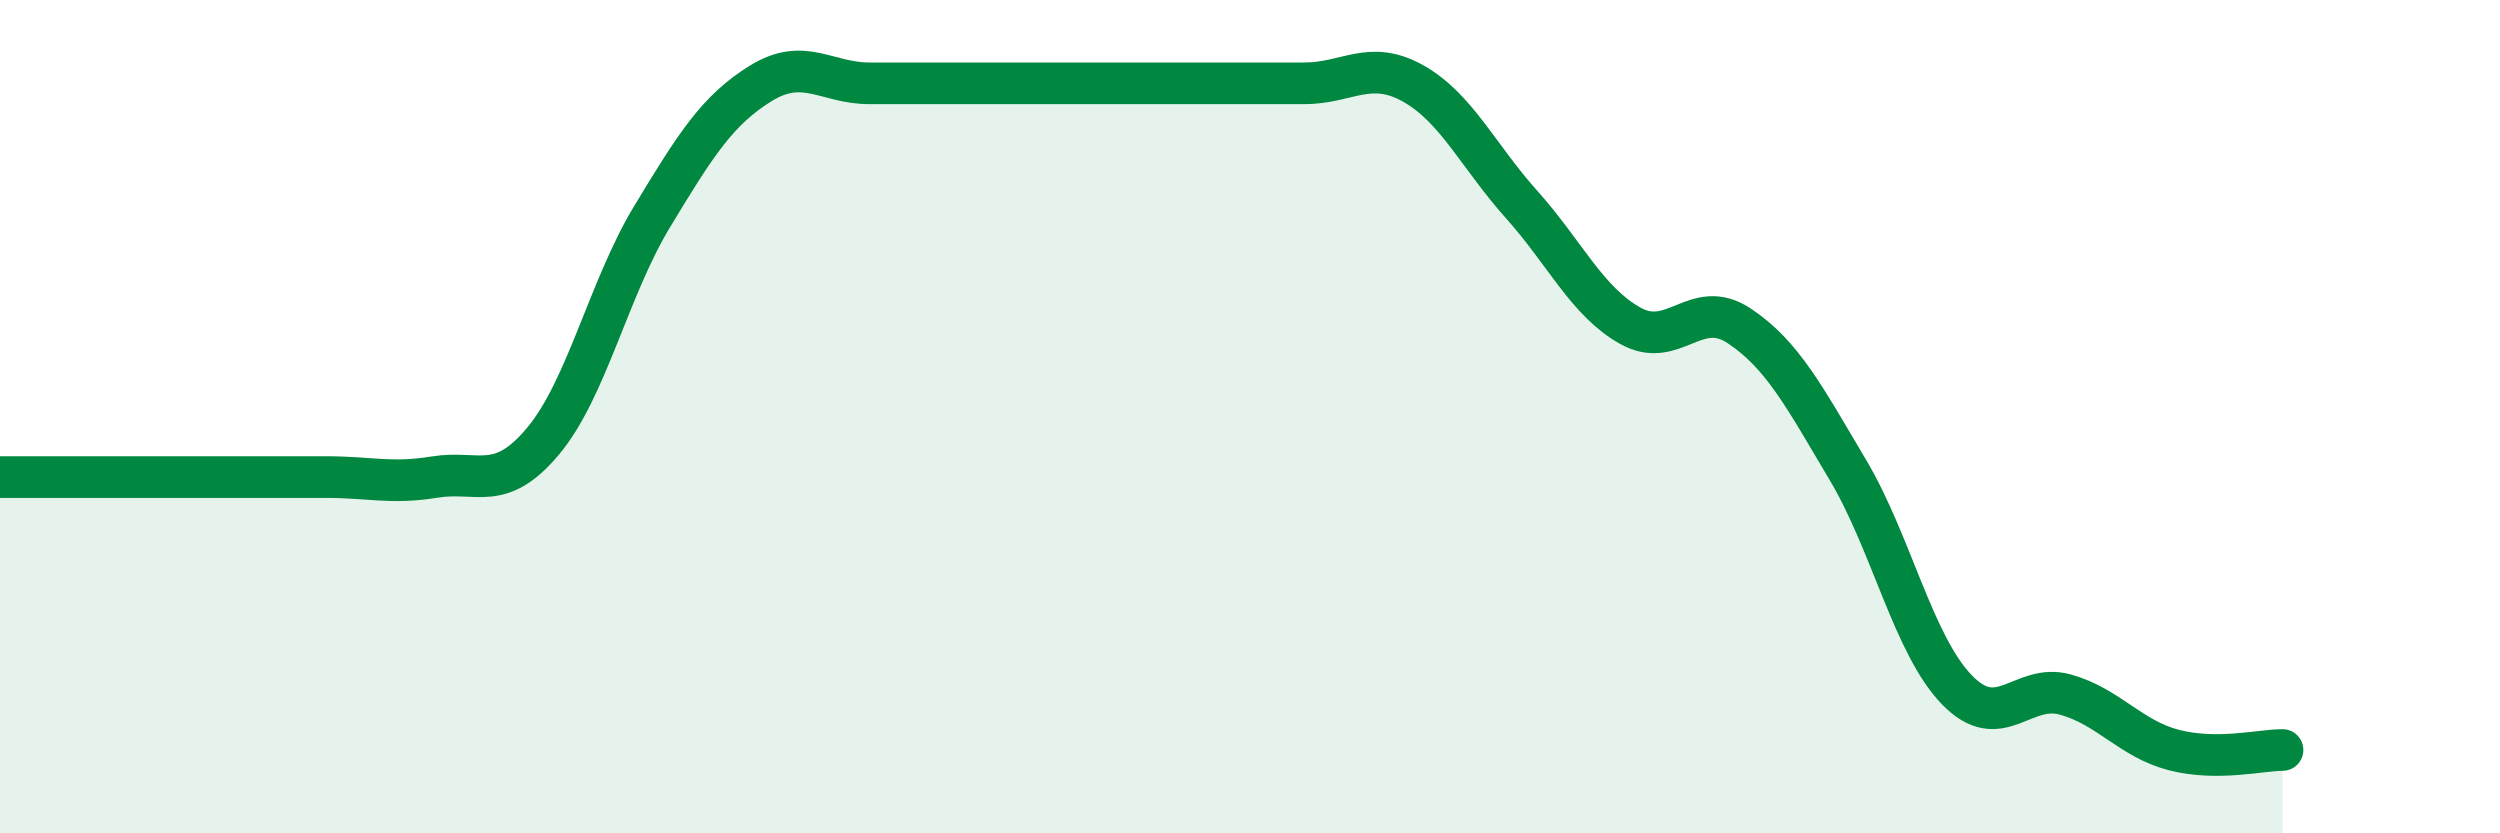
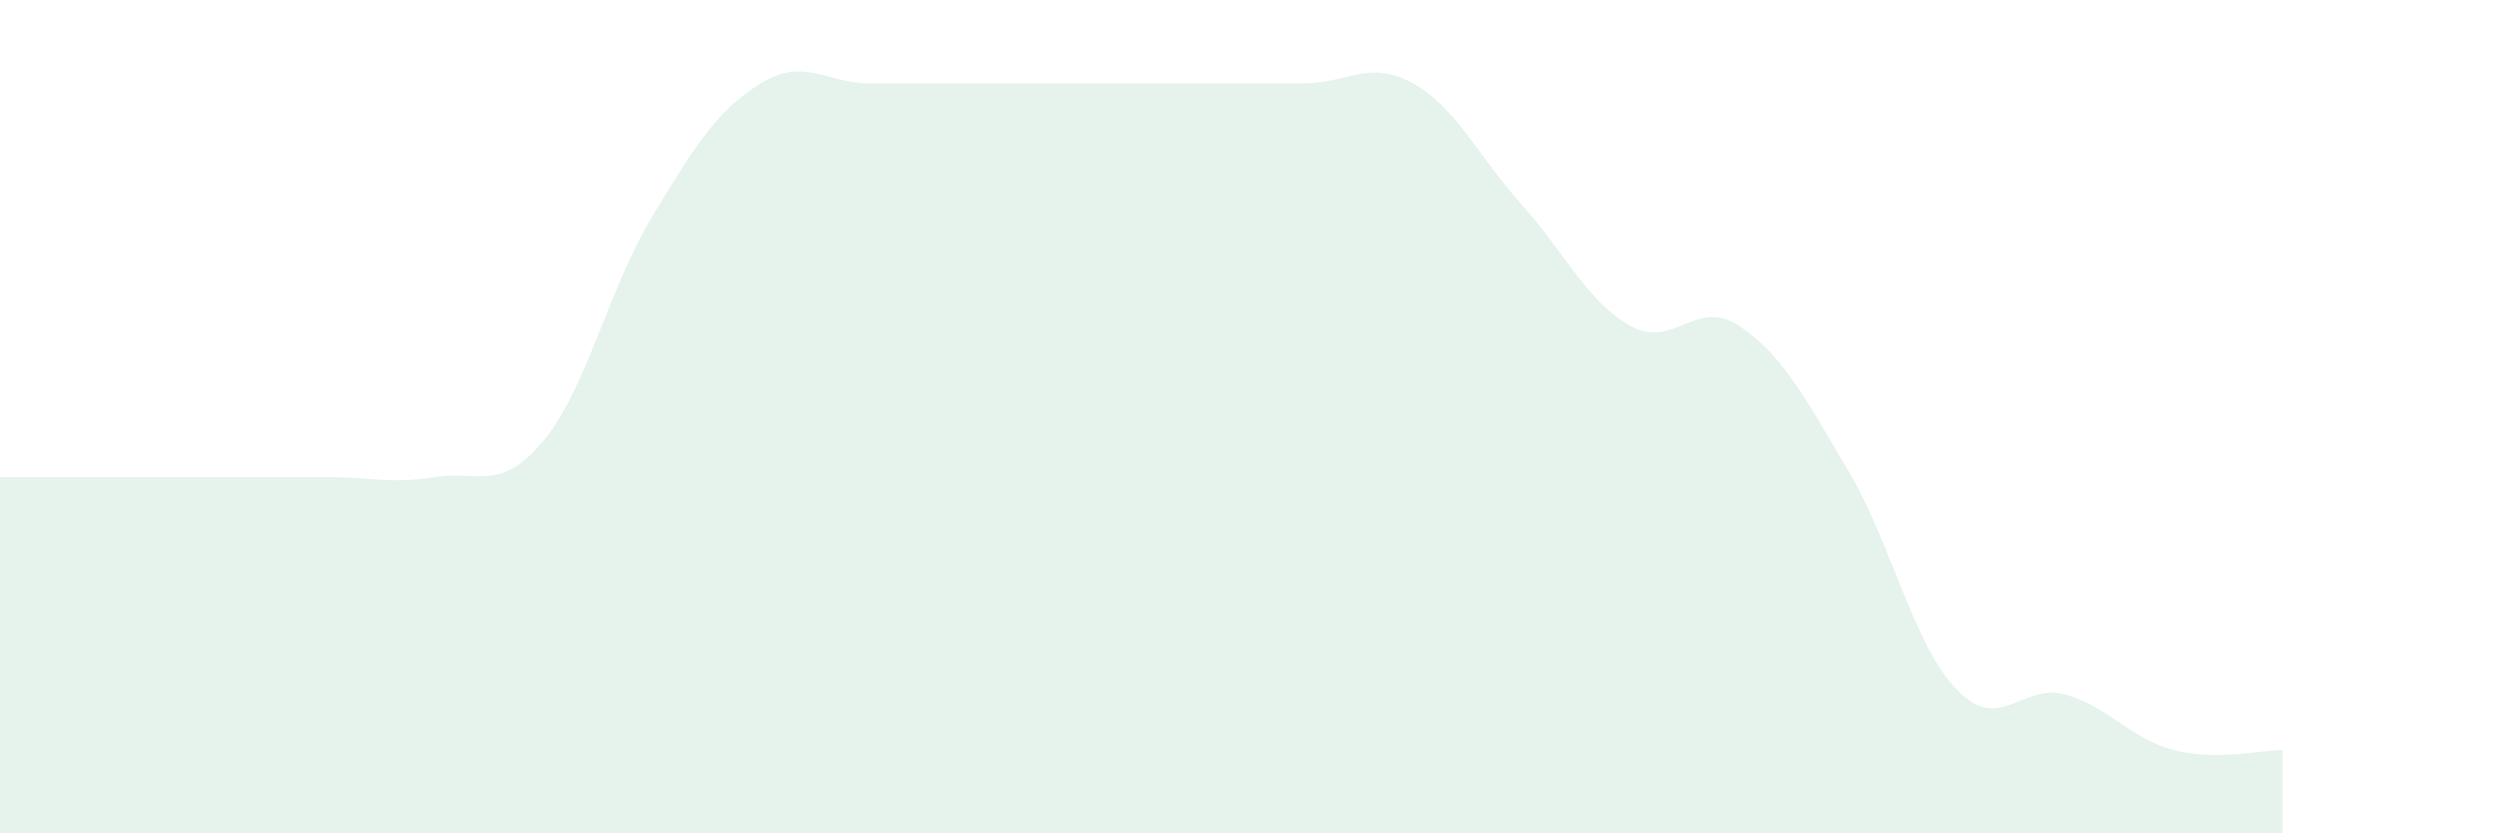
<svg xmlns="http://www.w3.org/2000/svg" width="60" height="20" viewBox="0 0 60 20">
  <path d="M 0,11.45 C 0.52,11.45 1.57,11.45 2.61,11.45 C 3.65,11.45 4.18,11.45 5.22,11.45 C 6.26,11.45 6.79,11.45 7.83,11.45 C 8.87,11.45 9.39,11.62 10.43,11.45 C 11.47,11.28 12,11.83 13.04,10.58 C 14.08,9.33 14.61,6.92 15.65,5.2 C 16.69,3.48 17.22,2.64 18.26,2 C 19.3,1.36 19.83,2 20.87,2 C 21.91,2 22.44,2 23.48,2 C 24.52,2 25.05,2 26.09,2 C 27.13,2 27.66,2 28.7,2 C 29.74,2 30.26,2 31.3,2 C 32.34,2 32.87,1.42 33.91,2 C 34.95,2.58 35.48,3.75 36.52,4.91 C 37.56,6.07 38.09,7.24 39.13,7.82 C 40.17,8.4 40.7,7.13 41.74,7.82 C 42.78,8.51 43.31,9.53 44.35,11.28 C 45.39,13.03 45.92,15.47 46.96,16.55 C 48,17.63 48.53,16.38 49.57,16.67 C 50.61,16.96 51.13,17.73 52.17,18 C 53.21,18.27 54.26,18 54.78,18L54.78 20L0 20Z" fill="#008740" opacity="0.1" stroke-linecap="round" stroke-linejoin="round" />
-   <path d="M 0,11.45 C 0.52,11.45 1.57,11.45 2.61,11.45 C 3.65,11.45 4.18,11.45 5.22,11.45 C 6.26,11.45 6.79,11.45 7.83,11.45 C 8.87,11.45 9.39,11.62 10.43,11.45 C 11.47,11.28 12,11.83 13.04,10.58 C 14.08,9.33 14.61,6.92 15.65,5.2 C 16.69,3.48 17.22,2.64 18.26,2 C 19.3,1.36 19.83,2 20.87,2 C 21.91,2 22.44,2 23.48,2 C 24.52,2 25.05,2 26.09,2 C 27.13,2 27.66,2 28.7,2 C 29.74,2 30.26,2 31.3,2 C 32.34,2 32.87,1.42 33.91,2 C 34.95,2.58 35.48,3.75 36.52,4.91 C 37.56,6.07 38.09,7.24 39.13,7.82 C 40.17,8.4 40.7,7.13 41.74,7.82 C 42.78,8.51 43.31,9.53 44.35,11.28 C 45.39,13.03 45.92,15.47 46.96,16.55 C 48,17.63 48.53,16.38 49.57,16.67 C 50.61,16.96 51.13,17.73 52.17,18 C 53.21,18.27 54.26,18 54.78,18" stroke="#008740" stroke-width="1" fill="none" stroke-linecap="round" stroke-linejoin="round" />
</svg>